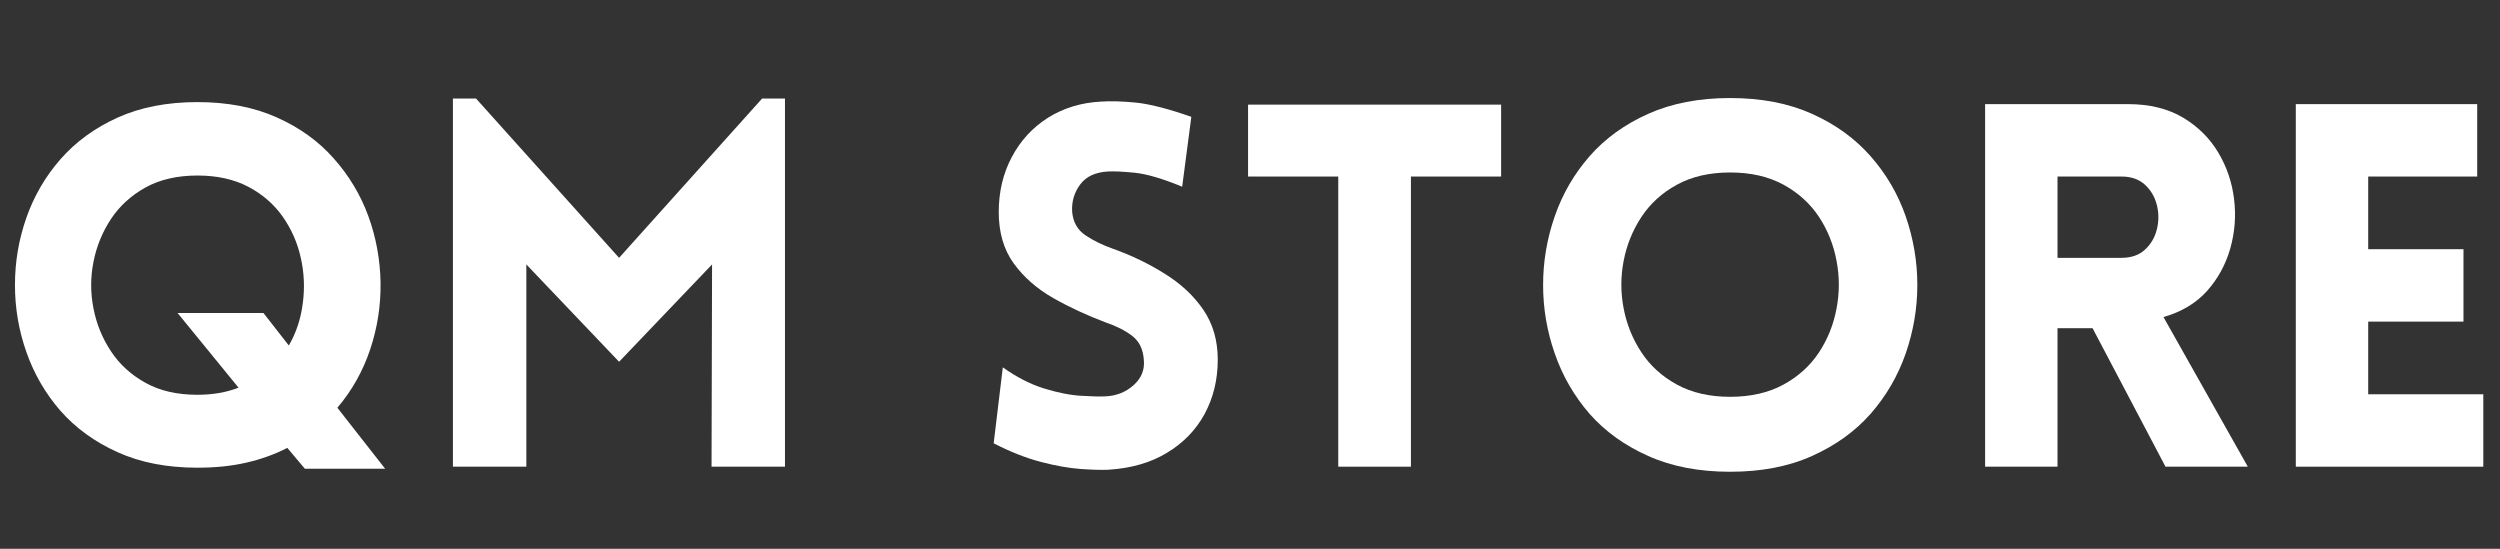
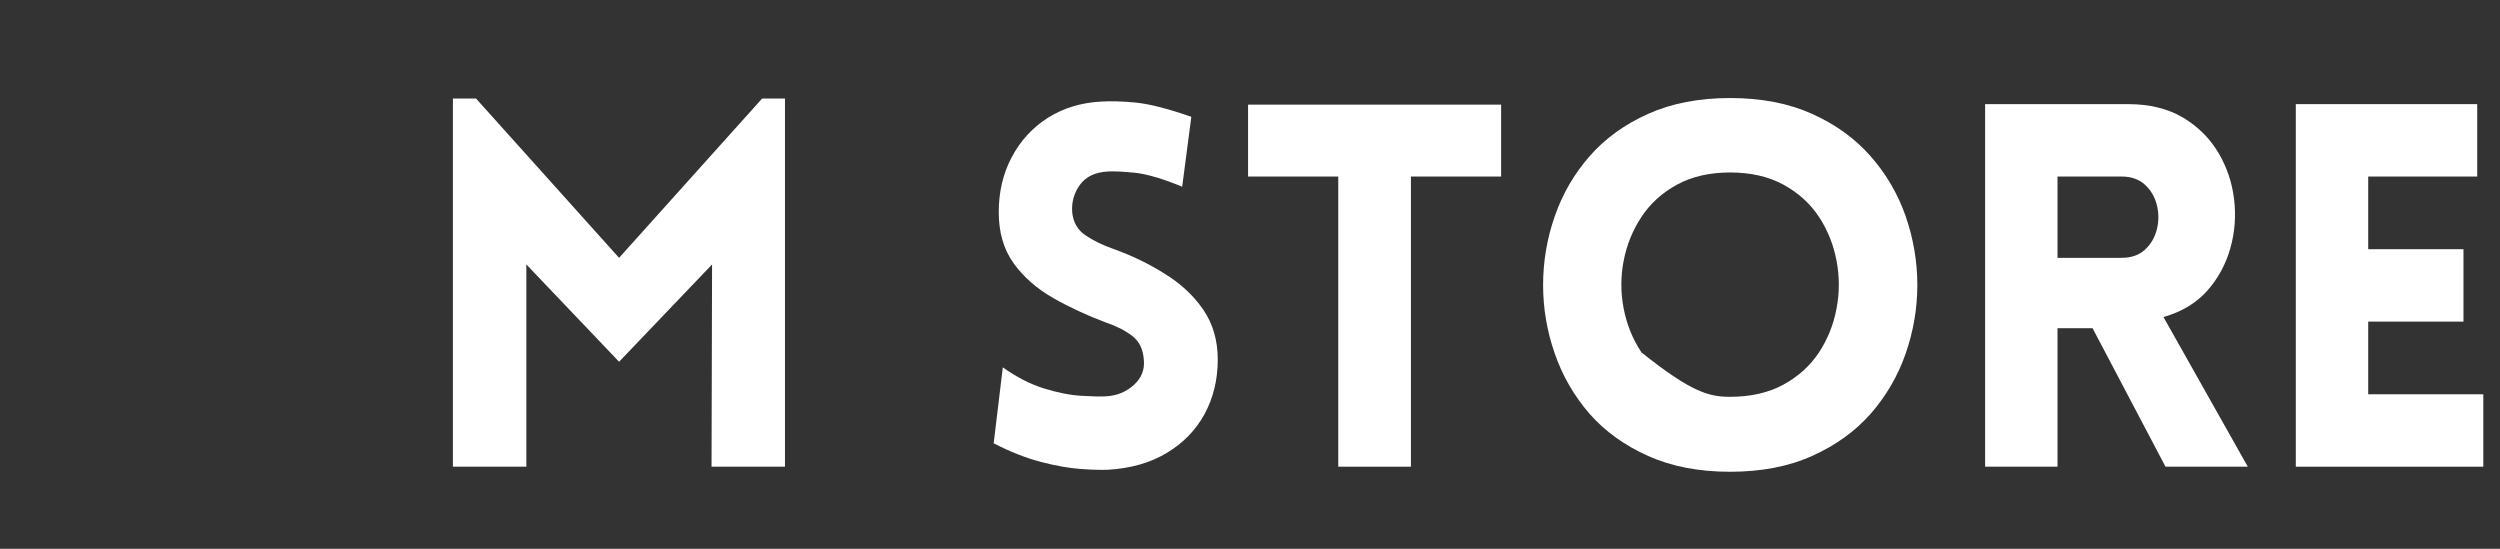
<svg xmlns="http://www.w3.org/2000/svg" width="205" viewBox="0 0 153.75 33.75" height="45" preserveAspectRatio="xMidYMid meet">
  <rect x="0" y="0" width="153.75" height="33.75" fill="#333333" stroke="none" />
  <defs>
    <g />
    <clipPath id="8cd9183c34">
-       <path d="M 0.441 6 L 24 6 L 24 29 L 0.441 29 Z M 0.441 6 " clip-rule="nonzero" />
-     </clipPath>
+       </clipPath>
  </defs>
  <g clip-path="url(#8cd9183c34)">
    <g fill="#ffffff" fill-opacity="1">
      <g transform="translate(-0.799, 28.701)">
        <g>
          <path d="M 18.469 -1.156 C 17.695 -0.758 16.859 -0.457 15.953 -0.25 C 15.047 -0.039 14.039 0.062 12.938 0.062 C 11.07 0.062 9.438 -0.254 8.031 -0.891 C 6.625 -1.523 5.453 -2.375 4.516 -3.438 C 3.586 -4.508 2.891 -5.711 2.422 -7.047 C 1.953 -8.379 1.719 -9.754 1.719 -11.172 C 1.719 -12.598 1.953 -13.977 2.422 -15.312 C 2.891 -16.645 3.586 -17.844 4.516 -18.906 C 5.453 -19.977 6.625 -20.832 8.031 -21.469 C 9.438 -22.102 11.07 -22.422 12.938 -22.422 C 14.789 -22.422 16.414 -22.109 17.812 -21.484 C 19.219 -20.859 20.391 -20.016 21.328 -18.953 C 22.266 -17.898 22.973 -16.719 23.453 -15.406 C 23.93 -14.094 24.18 -12.727 24.203 -11.312 C 24.223 -9.906 24.008 -8.535 23.562 -7.203 C 23.113 -5.867 22.441 -4.676 21.547 -3.625 L 24.484 0.125 L 19.547 0.125 Z M 11.719 -9.453 L 17 -9.453 L 18.562 -7.453 C 19.02 -8.242 19.305 -9.113 19.422 -10.062 C 19.547 -11.008 19.504 -11.938 19.297 -12.844 C 19.098 -13.758 18.727 -14.602 18.188 -15.375 C 17.645 -16.145 16.938 -16.758 16.062 -17.219 C 15.188 -17.676 14.145 -17.906 12.938 -17.906 C 11.695 -17.906 10.633 -17.66 9.75 -17.172 C 8.863 -16.68 8.156 -16.035 7.625 -15.234 C 7.094 -14.43 6.734 -13.551 6.547 -12.594 C 6.359 -11.645 6.359 -10.691 6.547 -9.734 C 6.734 -8.773 7.094 -7.895 7.625 -7.094 C 8.156 -6.289 8.863 -5.645 9.75 -5.156 C 10.633 -4.664 11.695 -4.422 12.938 -4.422 C 13.875 -4.422 14.719 -4.566 15.469 -4.859 Z M 11.719 -9.453 " />
        </g>
      </g>
    </g>
  </g>
  <g fill="#ffffff" fill-opacity="1">
    <g transform="translate(25.354, 28.701)">
      <g>
        <path d="M 12.719 -12.844 L 21.516 -22.641 L 22.922 -22.641 L 22.922 0 L 18.406 0 L 18.438 -12.438 L 12.719 -6.453 L 7.016 -12.438 L 7.016 0 L 2.5 0 L 2.5 -22.641 L 3.922 -22.641 Z M 12.719 -12.844 " />
      </g>
    </g>
  </g>
  <g fill="#ffffff" fill-opacity="1">
    <g transform="translate(50.789, 28.701)">
      <g />
    </g>
  </g>
  <g fill="#ffffff" fill-opacity="1">
    <g transform="translate(59.642, 28.701)">
      <g>
        <path d="M 1.469 -1.438 L 2.031 -6.109 C 2.883 -5.504 3.727 -5.07 4.562 -4.812 C 5.406 -4.551 6.172 -4.398 6.859 -4.359 C 7.547 -4.316 8.055 -4.305 8.391 -4.328 C 9.055 -4.367 9.625 -4.602 10.094 -5.031 C 10.562 -5.457 10.766 -5.973 10.703 -6.578 C 10.66 -7.223 10.422 -7.711 9.984 -8.047 C 9.547 -8.379 9.016 -8.648 8.391 -8.859 C 7.223 -9.297 6.133 -9.801 5.125 -10.375 C 4.125 -10.945 3.316 -11.656 2.703 -12.5 C 2.086 -13.352 1.781 -14.406 1.781 -15.656 C 1.781 -16.906 2.047 -18.031 2.578 -19.031 C 3.109 -20.039 3.848 -20.848 4.797 -21.453 C 5.754 -22.055 6.848 -22.391 8.078 -22.453 C 8.66 -22.492 9.375 -22.473 10.219 -22.391 C 11.062 -22.305 12.195 -22.016 13.625 -21.516 L 13.062 -17.219 C 11.844 -17.719 10.867 -18.004 10.141 -18.078 C 9.41 -18.148 8.867 -18.176 8.516 -18.156 C 7.723 -18.113 7.145 -17.844 6.781 -17.344 C 6.414 -16.844 6.254 -16.281 6.297 -15.656 C 6.359 -15.031 6.629 -14.555 7.109 -14.234 C 7.586 -13.91 8.148 -13.633 8.797 -13.406 C 9.961 -12.988 11.031 -12.473 12 -11.859 C 12.977 -11.254 13.766 -10.52 14.359 -9.656 C 14.953 -8.789 15.25 -7.766 15.25 -6.578 C 15.25 -5.348 14.977 -4.234 14.438 -3.234 C 13.895 -2.242 13.117 -1.445 12.109 -0.844 C 11.109 -0.238 9.91 0.102 8.516 0.188 C 8.098 0.207 7.531 0.191 6.812 0.141 C 6.094 0.086 5.273 -0.055 4.359 -0.297 C 3.453 -0.535 2.488 -0.914 1.469 -1.438 Z M 1.469 -1.438 " />
      </g>
    </g>
  </g>
  <g fill="#ffffff" fill-opacity="1">
    <g transform="translate(76.131, 28.701)">
      <g>
        <path d="M 10.641 0 L 6.172 0 L 6.172 -17.844 L 0.625 -17.844 L 0.625 -22.266 L 16.188 -22.266 L 16.188 -17.844 L 10.641 -17.844 Z M 10.641 0 " />
      </g>
    </g>
  </g>
  <g fill="#ffffff" fill-opacity="1">
    <g transform="translate(93.182, 28.701)">
      <g>
-         <path d="M 13.219 0.312 C 11.312 0.312 9.633 -0.008 8.188 -0.656 C 6.738 -1.301 5.535 -2.164 4.578 -3.25 C 3.629 -4.344 2.914 -5.578 2.438 -6.953 C 1.957 -8.328 1.719 -9.734 1.719 -11.172 C 1.719 -12.617 1.957 -14.031 2.438 -15.406 C 2.914 -16.781 3.629 -18.008 4.578 -19.094 C 5.535 -20.188 6.738 -21.055 8.188 -21.703 C 9.633 -22.348 11.312 -22.672 13.219 -22.672 C 15.133 -22.672 16.812 -22.348 18.25 -21.703 C 19.695 -21.055 20.898 -20.188 21.859 -19.094 C 22.816 -18.008 23.535 -16.781 24.016 -15.406 C 24.492 -14.031 24.734 -12.617 24.734 -11.172 C 24.734 -9.734 24.492 -8.328 24.016 -6.953 C 23.535 -5.578 22.816 -4.344 21.859 -3.25 C 20.898 -2.164 19.695 -1.301 18.25 -0.656 C 16.812 -0.008 15.133 0.312 13.219 0.312 Z M 13.219 -4.297 C 14.488 -4.297 15.582 -4.547 16.5 -5.047 C 17.414 -5.547 18.145 -6.207 18.688 -7.031 C 19.227 -7.852 19.586 -8.754 19.766 -9.734 C 19.953 -10.711 19.953 -11.688 19.766 -12.656 C 19.586 -13.633 19.227 -14.535 18.688 -15.359 C 18.145 -16.18 17.414 -16.844 16.5 -17.344 C 15.582 -17.844 14.488 -18.094 13.219 -18.094 C 11.957 -18.094 10.867 -17.844 9.953 -17.344 C 9.035 -16.844 8.305 -16.18 7.766 -15.359 C 7.223 -14.535 6.859 -13.633 6.672 -12.656 C 6.484 -11.688 6.484 -10.711 6.672 -9.734 C 6.859 -8.754 7.223 -7.852 7.766 -7.031 C 8.305 -6.207 9.035 -5.547 9.953 -5.047 C 10.867 -4.547 11.957 -4.297 13.219 -4.297 Z M 13.219 -4.297 " />
+         <path d="M 13.219 0.312 C 11.312 0.312 9.633 -0.008 8.188 -0.656 C 6.738 -1.301 5.535 -2.164 4.578 -3.25 C 3.629 -4.344 2.914 -5.578 2.438 -6.953 C 1.957 -8.328 1.719 -9.734 1.719 -11.172 C 1.719 -12.617 1.957 -14.031 2.438 -15.406 C 2.914 -16.781 3.629 -18.008 4.578 -19.094 C 5.535 -20.188 6.738 -21.055 8.188 -21.703 C 9.633 -22.348 11.312 -22.672 13.219 -22.672 C 15.133 -22.672 16.812 -22.348 18.25 -21.703 C 19.695 -21.055 20.898 -20.188 21.859 -19.094 C 22.816 -18.008 23.535 -16.781 24.016 -15.406 C 24.492 -14.031 24.734 -12.617 24.734 -11.172 C 24.734 -9.734 24.492 -8.328 24.016 -6.953 C 23.535 -5.578 22.816 -4.344 21.859 -3.25 C 20.898 -2.164 19.695 -1.301 18.25 -0.656 C 16.812 -0.008 15.133 0.312 13.219 0.312 Z M 13.219 -4.297 C 14.488 -4.297 15.582 -4.547 16.5 -5.047 C 17.414 -5.547 18.145 -6.207 18.688 -7.031 C 19.227 -7.852 19.586 -8.754 19.766 -9.734 C 19.953 -10.711 19.953 -11.688 19.766 -12.656 C 19.586 -13.633 19.227 -14.535 18.688 -15.359 C 18.145 -16.18 17.414 -16.844 16.5 -17.344 C 15.582 -17.844 14.488 -18.094 13.219 -18.094 C 11.957 -18.094 10.867 -17.844 9.953 -17.344 C 9.035 -16.844 8.305 -16.18 7.766 -15.359 C 7.223 -14.535 6.859 -13.633 6.672 -12.656 C 6.484 -11.688 6.484 -10.711 6.672 -9.734 C 6.859 -8.754 7.223 -7.852 7.766 -7.031 C 10.867 -4.547 11.957 -4.297 13.219 -4.297 Z M 13.219 -4.297 " />
      </g>
    </g>
  </g>
  <g fill="#ffffff" fill-opacity="1">
    <g transform="translate(119.584, 28.701)">
      <g>
        <path d="M 13.594 0 L 9.109 -8.516 L 6.953 -8.516 L 6.953 0 L 2.5 0 L 2.5 -22.297 L 11.297 -22.297 C 12.617 -22.297 13.742 -22.02 14.672 -21.469 C 15.598 -20.914 16.32 -20.195 16.844 -19.312 C 17.363 -18.438 17.688 -17.484 17.812 -16.453 C 17.938 -15.422 17.859 -14.41 17.578 -13.422 C 17.297 -12.43 16.816 -11.555 16.141 -10.797 C 15.461 -10.047 14.57 -9.516 13.469 -9.203 L 18.656 0 Z M 6.953 -12.844 L 10.891 -12.844 C 11.484 -12.844 11.961 -13.008 12.328 -13.344 C 12.691 -13.676 12.938 -14.094 13.062 -14.594 C 13.188 -15.094 13.188 -15.594 13.062 -16.094 C 12.938 -16.594 12.691 -17.008 12.328 -17.344 C 11.961 -17.676 11.484 -17.844 10.891 -17.844 L 6.953 -17.844 Z M 6.953 -12.844 " />
      </g>
    </g>
  </g>
  <g fill="#ffffff" fill-opacity="1">
    <g transform="translate(138.692, 28.701)">
      <g>
        <path d="M 14.031 0 L 2.5 0 L 2.5 -22.297 L 13.656 -22.297 L 13.656 -17.844 L 6.953 -17.844 L 6.953 -13.375 L 12.812 -13.375 L 12.812 -8.922 L 6.953 -8.922 L 6.953 -4.453 L 14.031 -4.453 Z M 14.031 0 " />
      </g>
    </g>
  </g>
</svg>